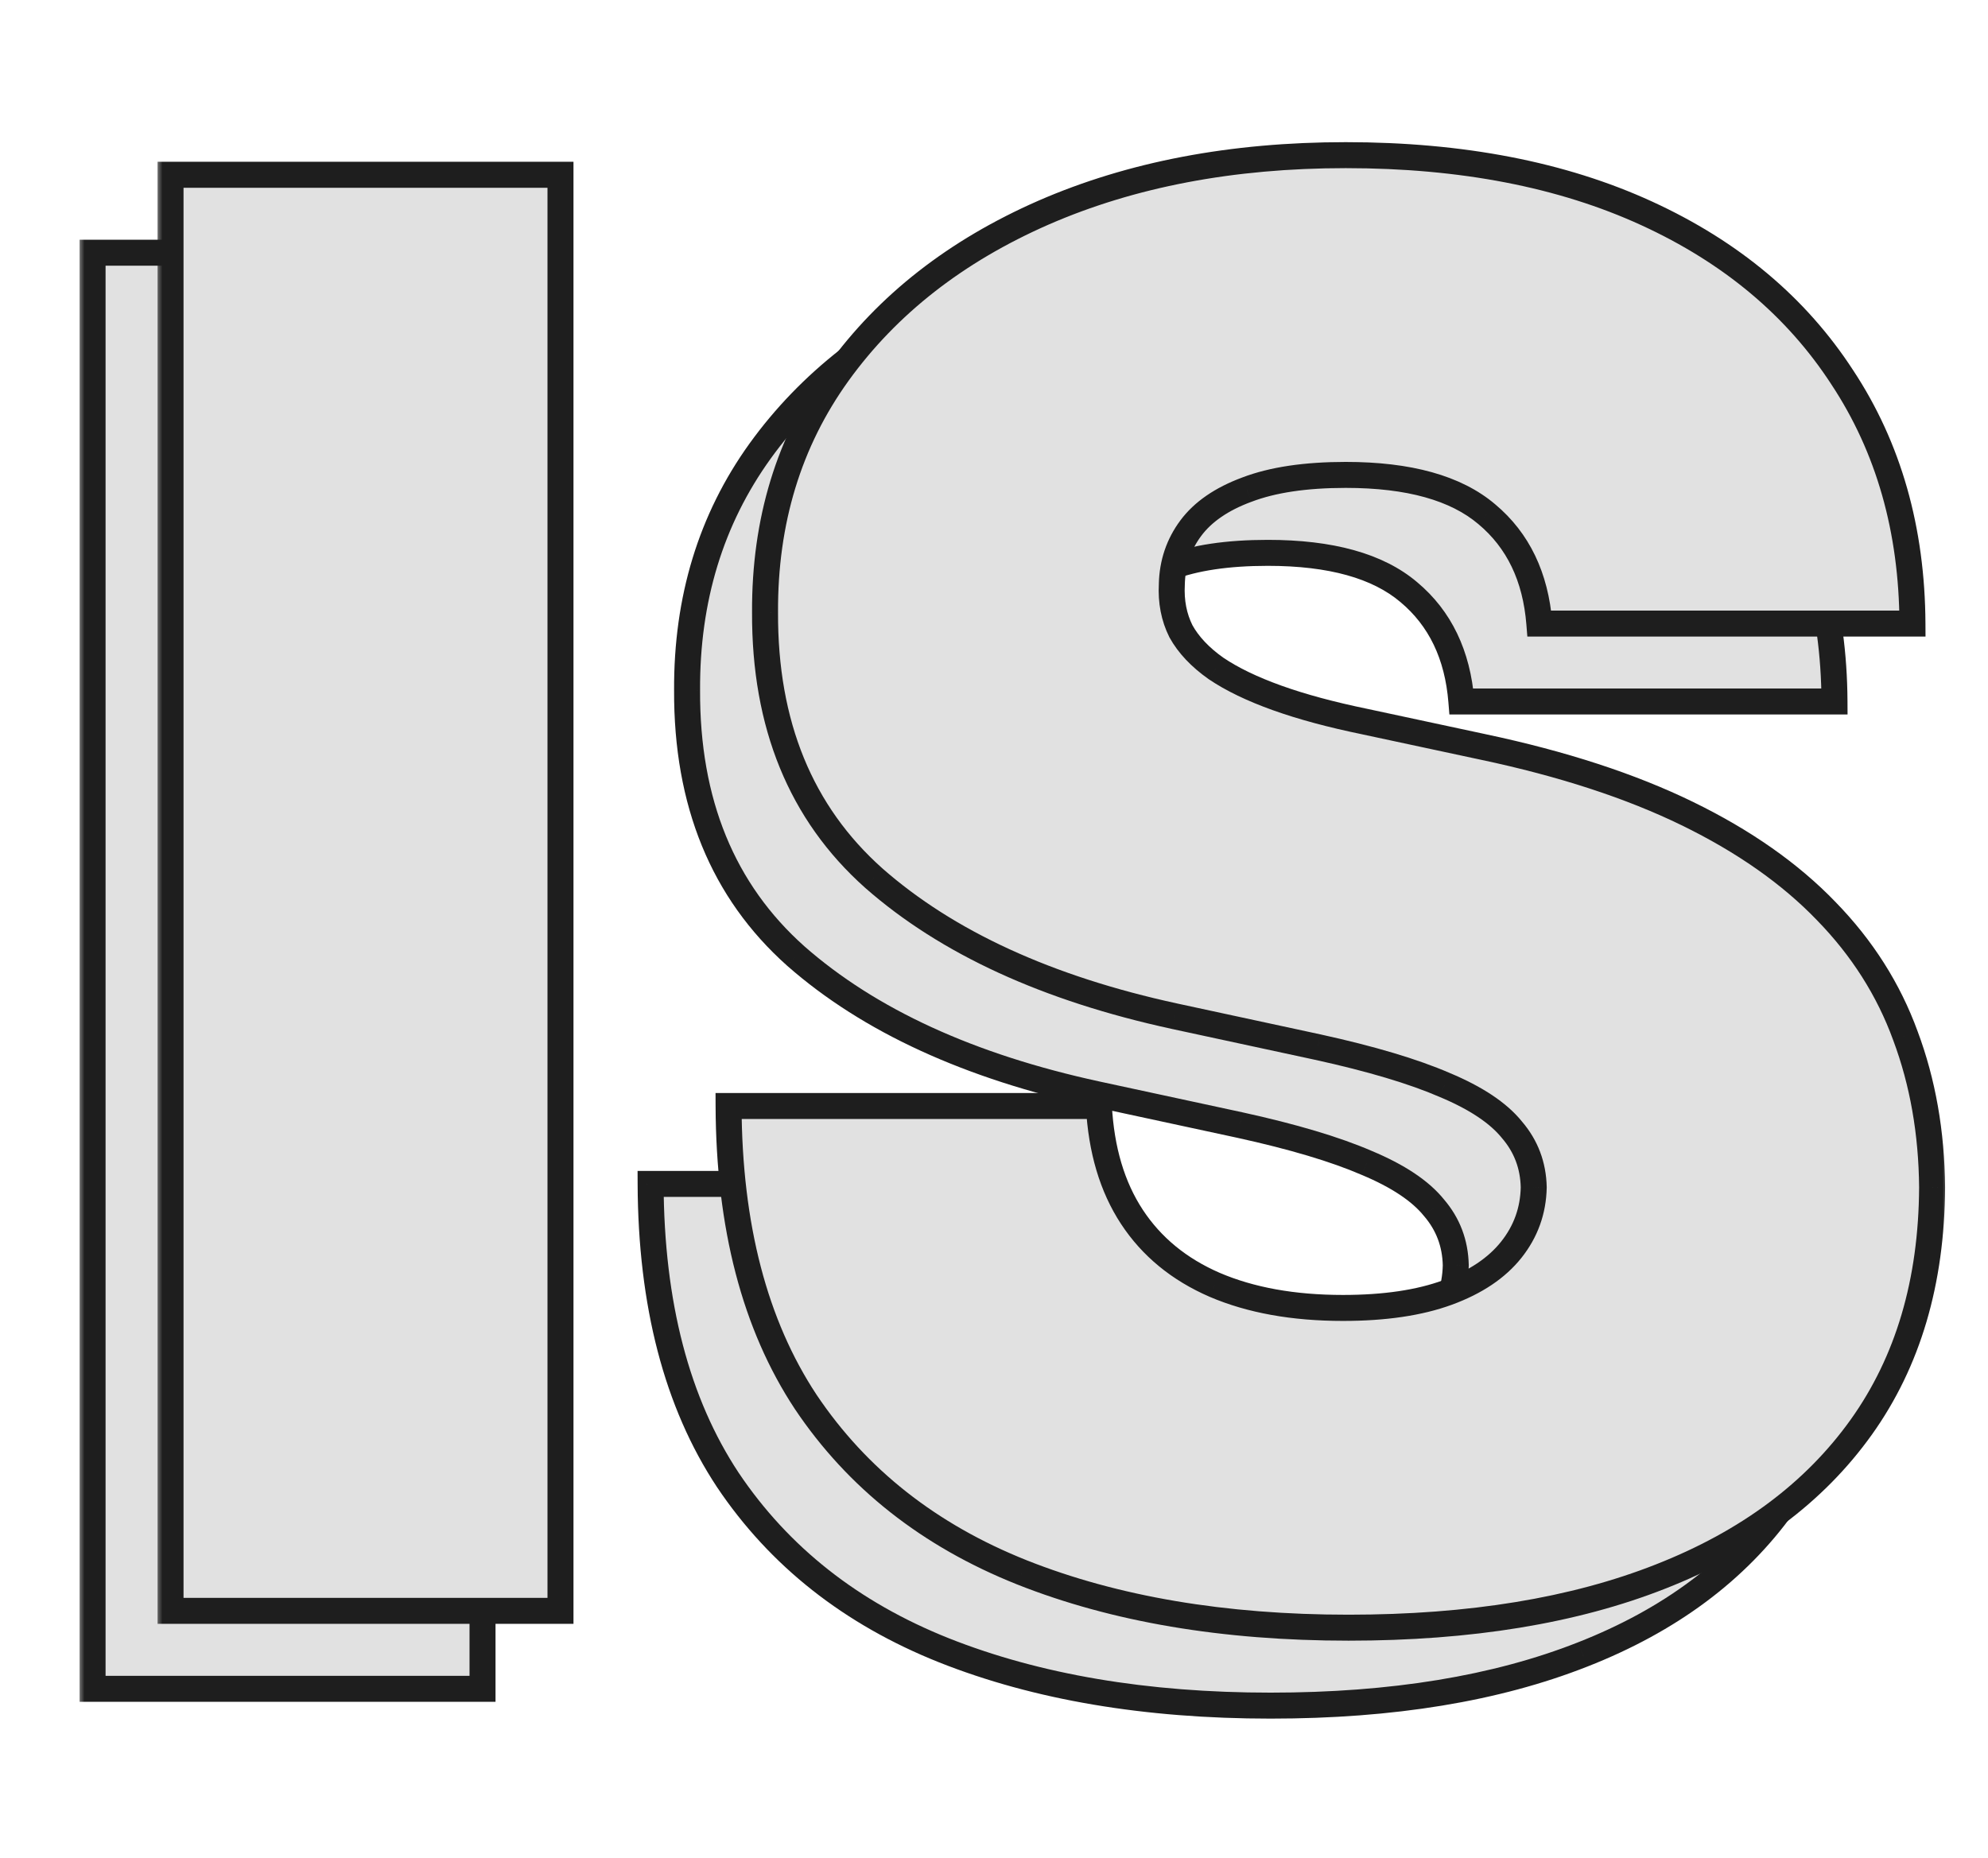
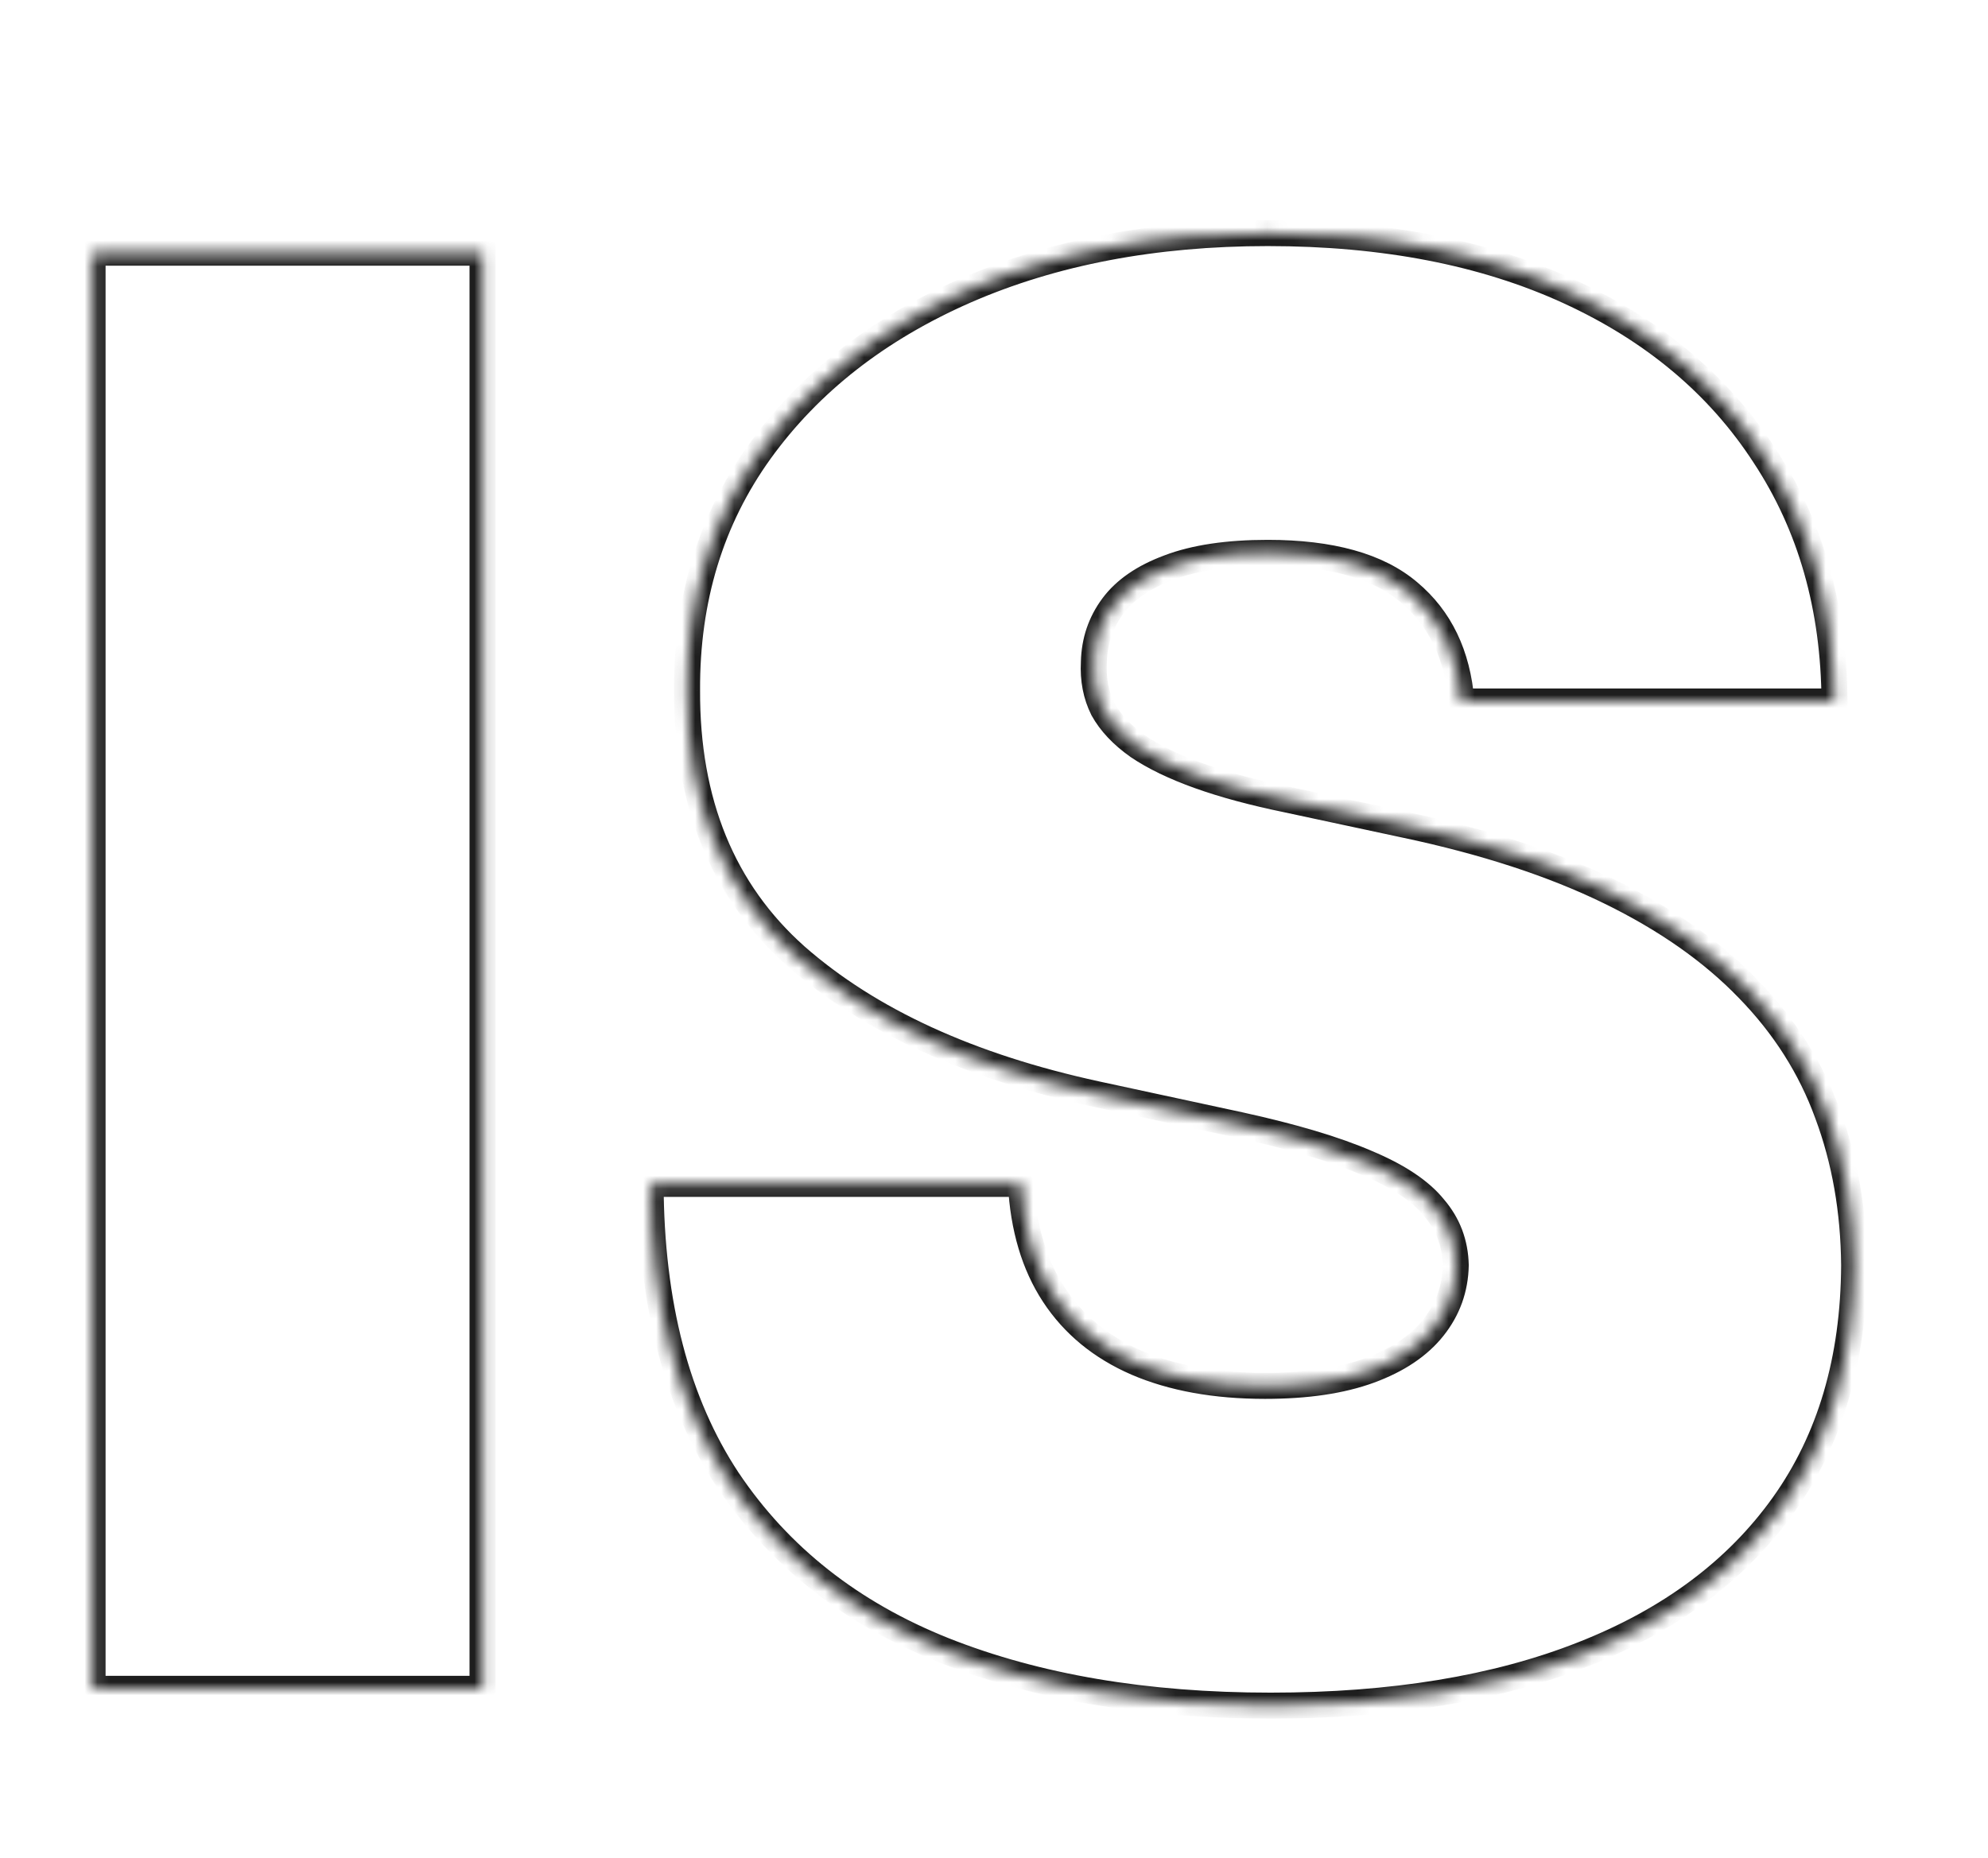
<svg xmlns="http://www.w3.org/2000/svg" width="153" height="143" viewBox="0 0 153 143" fill="none">
  <mask id="path-1-outside-1_953_5936" maskUnits="userSpaceOnUse" x="6" y="16" width="138" height="117" fill="black">
-     <rect fill="white" x="6" y="16" width="138" height="117" />
    <path d="M37.136 19.454V130H7.125V19.454H37.136ZM112.47 54C112.182 50.401 110.833 47.595 108.422 45.58C106.047 43.564 102.431 42.557 97.573 42.557C94.478 42.557 91.941 42.935 89.962 43.69C88.019 44.41 86.579 45.4 85.644 46.659C84.708 47.919 84.222 49.358 84.186 50.977C84.114 52.309 84.348 53.514 84.888 54.594C85.464 55.637 86.363 56.591 87.587 57.455C88.81 58.282 90.376 59.038 92.283 59.722C94.19 60.405 96.457 61.017 99.084 61.557L108.152 63.5C114.27 64.796 119.505 66.505 123.859 68.628C128.214 70.751 131.776 73.252 134.547 76.131C137.318 78.974 139.351 82.176 140.646 85.739C141.978 89.301 142.662 93.188 142.698 97.398C142.662 104.667 140.844 110.82 137.246 115.858C133.647 120.896 128.502 124.728 121.808 127.355C115.151 129.982 107.145 131.295 97.788 131.295C88.18 131.295 79.796 129.874 72.635 127.031C65.51 124.188 59.968 119.816 56.01 113.915C52.088 107.977 50.108 100.384 50.073 91.136H78.573C78.752 94.519 79.598 97.362 81.109 99.665C82.621 101.968 84.744 103.713 87.479 104.901C90.25 106.088 93.542 106.682 97.357 106.682C100.559 106.682 103.24 106.286 105.399 105.494C107.558 104.703 109.196 103.605 110.311 102.202C111.427 100.798 112.002 99.197 112.038 97.398C112.002 95.706 111.445 94.231 110.365 92.972C109.322 91.676 107.594 90.525 105.183 89.517C102.772 88.474 99.516 87.502 95.413 86.602L84.402 84.227C74.614 82.104 66.895 78.56 61.246 73.594C55.632 68.592 52.843 61.773 52.879 53.136C52.843 46.119 54.715 39.984 58.493 34.73C62.307 29.44 67.579 25.32 74.308 22.369C81.073 19.419 88.828 17.943 97.573 17.943C106.497 17.943 114.216 19.436 120.729 22.423C127.242 25.41 132.262 29.62 135.788 35.054C139.351 40.452 141.15 46.767 141.186 54H112.47Z" />
  </mask>
-   <path d="M37.136 19.454V130H7.125V19.454H37.136ZM112.47 54C112.182 50.401 110.833 47.595 108.422 45.58C106.047 43.564 102.431 42.557 97.573 42.557C94.478 42.557 91.941 42.935 89.962 43.69C88.019 44.41 86.579 45.4 85.644 46.659C84.708 47.919 84.222 49.358 84.186 50.977C84.114 52.309 84.348 53.514 84.888 54.594C85.464 55.637 86.363 56.591 87.587 57.455C88.81 58.282 90.376 59.038 92.283 59.722C94.19 60.405 96.457 61.017 99.084 61.557L108.152 63.5C114.27 64.796 119.505 66.505 123.859 68.628C128.214 70.751 131.776 73.252 134.547 76.131C137.318 78.974 139.351 82.176 140.646 85.739C141.978 89.301 142.662 93.188 142.698 97.398C142.662 104.667 140.844 110.82 137.246 115.858C133.647 120.896 128.502 124.728 121.808 127.355C115.151 129.982 107.145 131.295 97.788 131.295C88.18 131.295 79.796 129.874 72.635 127.031C65.51 124.188 59.968 119.816 56.01 113.915C52.088 107.977 50.108 100.384 50.073 91.136H78.573C78.752 94.519 79.598 97.362 81.109 99.665C82.621 101.968 84.744 103.713 87.479 104.901C90.25 106.088 93.542 106.682 97.357 106.682C100.559 106.682 103.24 106.286 105.399 105.494C107.558 104.703 109.196 103.605 110.311 102.202C111.427 100.798 112.002 99.197 112.038 97.398C112.002 95.706 111.445 94.231 110.365 92.972C109.322 91.676 107.594 90.525 105.183 89.517C102.772 88.474 99.516 87.502 95.413 86.602L84.402 84.227C74.614 82.104 66.895 78.56 61.246 73.594C55.632 68.592 52.843 61.773 52.879 53.136C52.843 46.119 54.715 39.984 58.493 34.73C62.307 29.44 67.579 25.32 74.308 22.369C81.073 19.419 88.828 17.943 97.573 17.943C106.497 17.943 114.216 19.436 120.729 22.423C127.242 25.41 132.262 29.62 135.788 35.054C139.351 40.452 141.15 46.767 141.186 54H112.47Z" fill="#E1E1E1" />
  <path d="M37.136 19.454H38.136V18.454H37.136V19.454ZM37.136 130V131H38.136V130H37.136ZM7.125 130H6.125V131H7.125V130ZM7.125 19.454V18.454H6.125V19.454H7.125ZM36.136 19.454V130H38.136V19.454H36.136ZM37.136 129H7.125V131H37.136V129ZM8.125 130V19.454H6.125V130H8.125ZM7.125 20.454H37.136V18.454H7.125V20.454ZM112.47 54L111.473 54.08L111.547 55H112.47V54ZM108.422 45.58L107.775 46.342L107.781 46.347L108.422 45.58ZM89.962 43.69L90.309 44.628L90.319 44.625L89.962 43.69ZM85.644 46.659L84.841 46.063L84.841 46.063L85.644 46.659ZM84.186 50.977L85.185 51.031L85.186 51.015L85.186 50.999L84.186 50.977ZM84.888 54.594L83.993 55.041L84.002 55.059L84.012 55.077L84.888 54.594ZM87.587 57.455L87.01 58.272L87.018 58.277L87.026 58.283L87.587 57.455ZM99.084 61.557L99.293 60.579L99.285 60.577L99.084 61.557ZM108.152 63.5L107.943 64.478L107.945 64.478L108.152 63.5ZM123.859 68.628L123.421 69.527L123.859 68.628ZM134.547 76.131L133.826 76.824L133.831 76.829L134.547 76.131ZM140.646 85.739L139.707 86.08L139.71 86.089L140.646 85.739ZM142.698 97.398L143.698 97.403L143.698 97.389L142.698 97.398ZM137.246 115.858L138.06 116.439L138.06 116.439L137.246 115.858ZM121.808 127.355L121.443 126.424L121.441 126.425L121.808 127.355ZM72.635 127.031L72.264 127.96L72.266 127.961L72.635 127.031ZM56.01 113.915L55.176 114.466L55.18 114.472L56.01 113.915ZM50.073 91.136V90.136H49.069L49.073 91.14L50.073 91.136ZM78.573 91.136L79.571 91.083L79.521 90.136H78.573V91.136ZM81.109 99.665L80.273 100.213L80.273 100.213L81.109 99.665ZM87.479 104.901L87.081 105.818L87.085 105.82L87.479 104.901ZM105.399 105.494L105.744 106.433L105.744 106.433L105.399 105.494ZM110.311 102.202L111.094 102.824L111.094 102.824L110.311 102.202ZM112.038 97.398L113.038 97.418L113.039 97.397L113.038 97.376L112.038 97.398ZM110.365 92.972L109.586 93.599L109.596 93.611L109.606 93.622L110.365 92.972ZM105.183 89.517L104.786 90.435L104.798 90.44L105.183 89.517ZM95.413 86.602L95.628 85.626L95.624 85.625L95.413 86.602ZM84.402 84.227L84.19 85.204L84.191 85.205L84.402 84.227ZM61.246 73.594L60.581 74.34L60.586 74.345L61.246 73.594ZM52.879 53.136L53.879 53.141L53.879 53.131L52.879 53.136ZM58.493 34.73L57.682 34.145L57.681 34.146L58.493 34.73ZM74.308 22.369L73.909 21.453L73.907 21.453L74.308 22.369ZM120.729 22.423L120.312 23.332L120.312 23.332L120.729 22.423ZM135.788 35.054L134.95 35.598L134.954 35.605L135.788 35.054ZM141.186 54V55H142.191L142.186 53.995L141.186 54ZM113.467 53.92C113.161 50.097 111.711 47.026 109.063 44.812L107.781 46.347C109.955 48.164 111.204 50.706 111.473 54.08L113.467 53.92ZM109.069 44.817C106.436 42.583 102.541 41.557 97.573 41.557V43.557C102.32 43.557 105.658 44.546 107.775 46.342L109.069 44.817ZM97.573 41.557C94.407 41.557 91.738 41.942 89.605 42.756L90.319 44.625C92.144 43.928 94.549 43.557 97.573 43.557V41.557ZM89.614 42.753C87.547 43.518 85.924 44.605 84.841 46.063L86.446 47.255C87.235 46.194 88.49 45.302 90.309 44.628L89.614 42.753ZM84.841 46.063C83.778 47.494 83.227 49.136 83.186 50.955L85.186 50.999C85.218 49.58 85.638 48.343 86.446 47.255L84.841 46.063ZM83.188 50.923C83.107 52.409 83.368 53.79 83.993 55.041L85.782 54.147C85.328 53.238 85.121 52.208 85.185 51.031L83.188 50.923ZM84.012 55.077C84.677 56.282 85.694 57.342 87.01 58.272L88.163 56.638C87.033 55.839 86.25 54.992 85.763 54.111L84.012 55.077ZM87.026 58.283C88.339 59.171 89.986 59.961 91.945 60.663L92.62 58.78C90.765 58.115 89.281 57.393 88.147 56.626L87.026 58.283ZM91.945 60.663C93.909 61.367 96.223 61.99 98.883 62.536L99.285 60.577C96.691 60.044 94.471 59.444 92.62 58.78L91.945 60.663ZM98.874 62.535L107.943 64.478L108.362 62.522L99.293 60.579L98.874 62.535ZM107.945 64.478C114.004 65.761 119.158 67.448 123.421 69.527L124.298 67.729C119.852 65.561 114.535 63.83 108.359 62.522L107.945 64.478ZM123.421 69.527C127.692 71.609 131.152 74.046 133.827 76.824L135.267 75.437C132.4 72.458 128.736 69.893 124.298 67.729L123.421 69.527ZM133.831 76.829C136.508 79.575 138.462 82.657 139.707 86.08L141.586 85.397C140.24 81.695 138.128 78.372 135.263 75.433L133.831 76.829ZM139.71 86.089C140.996 89.531 141.663 93.3 141.698 97.406L143.698 97.389C143.661 93.075 142.96 89.071 141.583 85.388L139.71 86.089ZM141.698 97.393C141.662 104.492 139.891 110.435 136.432 115.277L138.06 116.439C141.798 111.205 143.661 104.841 143.698 97.403L141.698 97.393ZM136.432 115.277C132.963 120.133 127.986 123.856 121.443 126.424L122.174 128.286C129.017 125.6 134.331 121.659 138.06 116.439L136.432 115.277ZM121.441 126.425C114.931 128.994 107.056 130.295 97.788 130.295V132.295C107.234 132.295 115.371 130.97 122.175 128.285L121.441 126.425ZM97.788 130.295C88.277 130.295 80.022 128.888 73.004 126.102L72.266 127.961C79.57 130.86 88.084 132.295 97.788 132.295V130.295ZM73.006 126.102C66.052 123.328 60.678 119.078 56.84 113.358L55.18 114.472C59.259 120.554 64.968 125.049 72.264 127.96L73.006 126.102ZM56.844 113.364C53.057 107.631 51.108 100.243 51.072 91.132L49.073 91.14C49.109 100.525 51.118 108.324 55.176 114.466L56.844 113.364ZM50.073 92.136H78.573V90.136H50.073V92.136ZM77.574 91.189C77.761 94.708 78.645 97.732 80.273 100.213L81.945 99.116C80.551 96.991 79.744 94.329 79.571 91.083L77.574 91.189ZM80.273 100.213C81.9 102.693 84.182 104.559 87.081 105.818L87.877 103.983C85.306 102.867 83.341 101.243 81.945 99.116L80.273 100.213ZM87.085 105.82C90.008 107.073 93.442 107.682 97.357 107.682V105.682C93.643 105.682 90.491 105.103 87.873 103.981L87.085 105.82ZM97.357 107.682C100.634 107.682 103.44 107.278 105.744 106.433L105.055 104.555C103.04 105.294 100.485 105.682 97.357 105.682V107.682ZM105.744 106.433C108.027 105.596 109.836 104.407 111.094 102.824L109.528 101.579C108.555 102.804 107.09 103.809 105.055 104.555L105.744 106.433ZM111.094 102.824C112.346 101.248 112.998 99.435 113.038 97.418L111.039 97.378C111.007 98.959 110.507 100.348 109.528 101.579L111.094 102.824ZM113.038 97.376C112.997 95.459 112.358 93.76 111.124 92.321L109.606 93.622C110.532 94.702 111.008 95.954 111.039 97.419L113.038 97.376ZM111.144 92.344C109.953 90.866 108.054 89.633 105.569 88.594L104.798 90.44C107.134 91.416 108.69 92.487 109.586 93.599L111.144 92.344ZM105.581 88.599C103.086 87.52 99.76 86.532 95.628 85.626L95.199 87.579C99.271 88.472 102.458 89.427 104.786 90.435L105.581 88.599ZM95.624 85.625L84.613 83.25L84.191 85.205L95.203 87.58L95.624 85.625ZM84.614 83.25C74.939 81.151 67.392 77.665 61.906 72.843L60.586 74.345C66.398 79.454 74.289 83.057 84.19 85.204L84.614 83.25ZM61.911 72.847C56.544 68.065 53.844 61.537 53.879 53.141L51.879 53.132C51.842 62.008 54.72 69.118 60.581 74.34L61.911 72.847ZM53.879 53.131C53.844 46.307 55.66 40.382 59.305 35.314L57.681 34.146C53.769 39.586 51.842 45.932 51.879 53.142L53.879 53.131ZM59.304 35.315C63.001 30.188 68.123 26.173 74.71 23.285L73.907 21.453C67.035 24.467 61.614 28.693 57.682 34.145L59.304 35.315ZM74.708 23.286C81.326 20.399 88.941 18.943 97.573 18.943V16.943C88.716 16.943 80.821 18.438 73.909 21.453L74.708 23.286ZM97.573 18.943C106.387 18.943 113.957 20.418 120.312 23.332L121.146 21.514C114.474 18.455 106.606 16.943 97.573 16.943V18.943ZM120.312 23.332C126.672 26.249 131.537 30.34 134.95 35.598L136.627 34.51C132.987 28.9 127.812 24.571 121.146 21.514L120.312 23.332ZM134.954 35.605C138.397 40.822 140.151 46.942 140.186 54.005L142.186 53.995C142.149 46.592 140.305 40.082 136.623 34.503L134.954 35.605ZM141.186 53H112.47V55H141.186V53Z" fill="#1E1E1E" mask="url(#path-1-outside-1_953_5936)" />
  <mask id="path-3-outside-2_953_5936" maskUnits="userSpaceOnUse" x="12" y="10" width="138" height="117" fill="black">
-     <rect fill="white" x="12" y="10" width="138" height="117" />
-     <path d="M43.136 13.454V124H13.125V13.454H43.136ZM118.47 48C118.182 44.401 116.833 41.595 114.422 39.58C112.047 37.564 108.431 36.557 103.573 36.557C100.478 36.557 97.941 36.935 95.962 37.69C94.019 38.41 92.579 39.4 91.644 40.659C90.708 41.919 90.222 43.358 90.186 44.977C90.114 46.309 90.348 47.514 90.888 48.594C91.464 49.637 92.363 50.591 93.587 51.455C94.81 52.282 96.376 53.038 98.283 53.722C100.19 54.405 102.457 55.017 105.084 55.557L114.152 57.5C120.27 58.795 125.505 60.505 129.859 62.628C134.214 64.751 137.776 67.252 140.547 70.131C143.318 72.974 145.351 76.176 146.646 79.739C147.978 83.301 148.662 87.188 148.698 91.398C148.662 98.667 146.844 104.82 143.246 109.858C139.647 114.896 134.502 118.728 127.808 121.355C121.151 123.982 113.145 125.295 103.788 125.295C94.18 125.295 85.796 123.874 78.635 121.031C71.51 118.188 65.968 113.816 62.01 107.915C58.088 101.977 56.108 94.385 56.073 85.136H84.573C84.752 88.519 85.598 91.362 87.109 93.665C88.621 95.968 90.744 97.713 93.479 98.901C96.25 100.088 99.542 100.682 103.357 100.682C106.559 100.682 109.24 100.286 111.399 99.494C113.558 98.703 115.196 97.605 116.311 96.202C117.427 94.798 118.002 93.197 118.038 91.398C118.002 89.706 117.445 88.231 116.365 86.972C115.322 85.676 113.594 84.525 111.183 83.517C108.772 82.474 105.516 81.502 101.413 80.602L90.402 78.227C80.614 76.104 72.895 72.56 67.246 67.594C61.632 62.592 58.843 55.773 58.879 47.136C58.843 40.119 60.715 33.984 64.493 28.73C68.307 23.44 73.579 19.32 80.308 16.369C87.073 13.419 94.828 11.943 103.573 11.943C112.497 11.943 120.216 13.437 126.729 16.423C133.242 19.41 138.262 23.62 141.788 29.054C145.351 34.452 147.15 40.767 147.186 48H118.47Z" />
-   </mask>
-   <path d="M43.136 13.454V124H13.125V13.454H43.136ZM118.47 48C118.182 44.401 116.833 41.595 114.422 39.58C112.047 37.564 108.431 36.557 103.573 36.557C100.478 36.557 97.941 36.935 95.962 37.69C94.019 38.41 92.579 39.4 91.644 40.659C90.708 41.919 90.222 43.358 90.186 44.977C90.114 46.309 90.348 47.514 90.888 48.594C91.464 49.637 92.363 50.591 93.587 51.455C94.81 52.282 96.376 53.038 98.283 53.722C100.19 54.405 102.457 55.017 105.084 55.557L114.152 57.5C120.27 58.795 125.505 60.505 129.859 62.628C134.214 64.751 137.776 67.252 140.547 70.131C143.318 72.974 145.351 76.176 146.646 79.739C147.978 83.301 148.662 87.188 148.698 91.398C148.662 98.667 146.844 104.82 143.246 109.858C139.647 114.896 134.502 118.728 127.808 121.355C121.151 123.982 113.145 125.295 103.788 125.295C94.18 125.295 85.796 123.874 78.635 121.031C71.51 118.188 65.968 113.816 62.01 107.915C58.088 101.977 56.108 94.385 56.073 85.136H84.573C84.752 88.519 85.598 91.362 87.109 93.665C88.621 95.968 90.744 97.713 93.479 98.901C96.25 100.088 99.542 100.682 103.357 100.682C106.559 100.682 109.24 100.286 111.399 99.494C113.558 98.703 115.196 97.605 116.311 96.202C117.427 94.798 118.002 93.197 118.038 91.398C118.002 89.706 117.445 88.231 116.365 86.972C115.322 85.676 113.594 84.525 111.183 83.517C108.772 82.474 105.516 81.502 101.413 80.602L90.402 78.227C80.614 76.104 72.895 72.56 67.246 67.594C61.632 62.592 58.843 55.773 58.879 47.136C58.843 40.119 60.715 33.984 64.493 28.73C68.307 23.44 73.579 19.32 80.308 16.369C87.073 13.419 94.828 11.943 103.573 11.943C112.497 11.943 120.216 13.437 126.729 16.423C133.242 19.41 138.262 23.62 141.788 29.054C145.351 34.452 147.15 40.767 147.186 48H118.47Z" fill="#E1E1E1" />
+     </mask>
  <path d="M43.136 13.454H44.136V12.454H43.136V13.454ZM43.136 124V125H44.136V124H43.136ZM13.125 124H12.125V125H13.125V124ZM13.125 13.454V12.454H12.125V13.454H13.125ZM42.136 13.454V124H44.136V13.454H42.136ZM43.136 123H13.125V125H43.136V123ZM14.125 124V13.454H12.125V124H14.125ZM13.125 14.454H43.136V12.454H13.125V14.454ZM118.47 48L117.473 48.08L117.547 49H118.47V48ZM114.422 39.58L113.775 40.342L113.781 40.347L114.422 39.58ZM95.962 37.69L96.309 38.628L96.319 38.625L95.962 37.69ZM91.644 40.659L90.841 40.063L90.841 40.063L91.644 40.659ZM90.186 44.977L91.185 45.031L91.186 45.015L91.186 44.999L90.186 44.977ZM90.888 48.594L89.993 49.041L90.002 49.059L90.012 49.077L90.888 48.594ZM93.587 51.455L93.01 52.272L93.018 52.277L93.026 52.283L93.587 51.455ZM105.084 55.557L105.293 54.579L105.285 54.577L105.084 55.557ZM114.152 57.5L113.943 58.478L113.945 58.478L114.152 57.5ZM129.859 62.628L129.421 63.527L129.859 62.628ZM140.547 70.131L139.826 70.824L139.831 70.829L140.547 70.131ZM146.646 79.739L145.707 80.08L145.71 80.089L146.646 79.739ZM148.698 91.398L149.698 91.403L149.698 91.389L148.698 91.398ZM143.246 109.858L144.06 110.439L144.06 110.439L143.246 109.858ZM127.808 121.355L127.443 120.424L127.441 120.425L127.808 121.355ZM78.635 121.031L78.264 121.96L78.266 121.961L78.635 121.031ZM62.01 107.915L61.176 108.466L61.18 108.472L62.01 107.915ZM56.073 85.136V84.136H55.069L55.073 85.14L56.073 85.136ZM84.573 85.136L85.571 85.083L85.521 84.136H84.573V85.136ZM87.109 93.665L86.273 94.213L86.273 94.213L87.109 93.665ZM93.479 98.901L93.081 99.818L93.085 99.82L93.479 98.901ZM111.399 99.494L111.744 100.433L111.744 100.433L111.399 99.494ZM116.311 96.202L117.094 96.824L117.094 96.824L116.311 96.202ZM118.038 91.398L119.038 91.418L119.039 91.397L119.038 91.376L118.038 91.398ZM116.365 86.972L115.586 87.599L115.596 87.611L115.606 87.622L116.365 86.972ZM111.183 83.517L110.786 84.435L110.798 84.44L111.183 83.517ZM101.413 80.602L101.628 79.626L101.624 79.625L101.413 80.602ZM90.402 78.227L90.19 79.204L90.191 79.205L90.402 78.227ZM67.246 67.594L66.581 68.34L66.586 68.345L67.246 67.594ZM58.879 47.136L59.879 47.141L59.879 47.131L58.879 47.136ZM64.493 28.73L63.682 28.145L63.681 28.146L64.493 28.73ZM80.308 16.369L79.909 15.453L79.907 15.454L80.308 16.369ZM126.729 16.423L126.312 17.332L126.312 17.332L126.729 16.423ZM141.788 29.054L140.95 29.598L140.954 29.605L141.788 29.054ZM147.186 48V49H148.191L148.186 47.995L147.186 48ZM119.467 47.92C119.161 44.097 117.711 41.026 115.063 38.812L113.781 40.347C115.955 42.164 117.204 44.706 117.473 48.08L119.467 47.92ZM115.069 38.817C112.436 36.583 108.541 35.557 103.573 35.557V37.557C108.32 37.557 111.658 38.546 113.775 40.342L115.069 38.817ZM103.573 35.557C100.407 35.557 97.738 35.942 95.605 36.756L96.319 38.625C98.144 37.928 100.549 37.557 103.573 37.557V35.557ZM95.614 36.753C93.547 37.518 91.924 38.605 90.841 40.063L92.446 41.255C93.235 40.194 94.49 39.302 96.309 38.628L95.614 36.753ZM90.841 40.063C89.778 41.494 89.227 43.136 89.186 44.955L91.186 44.999C91.218 43.58 91.638 42.343 92.446 41.255L90.841 40.063ZM89.188 44.923C89.107 46.409 89.368 47.79 89.993 49.041L91.782 48.147C91.328 47.238 91.121 46.208 91.185 45.031L89.188 44.923ZM90.012 49.077C90.677 50.282 91.694 51.342 93.01 52.272L94.163 50.638C93.033 49.839 92.25 48.992 91.763 48.111L90.012 49.077ZM93.026 52.283C94.339 53.171 95.986 53.961 97.945 54.663L98.62 52.78C96.765 52.115 95.281 51.393 94.147 50.626L93.026 52.283ZM97.945 54.663C99.909 55.367 102.223 55.99 104.883 56.536L105.285 54.577C102.691 54.044 100.471 53.444 98.62 52.78L97.945 54.663ZM104.874 56.535L113.943 58.478L114.362 56.522L105.293 54.579L104.874 56.535ZM113.945 58.478C120.004 59.761 125.158 61.448 129.421 63.527L130.298 61.729C125.852 59.561 120.535 57.83 114.359 56.522L113.945 58.478ZM129.421 63.527C133.692 65.609 137.152 68.046 139.827 70.824L141.267 69.437C138.4 66.458 134.736 63.893 130.298 61.729L129.421 63.527ZM139.831 70.829C142.508 73.575 144.462 76.657 145.707 80.08L147.586 79.397C146.24 75.695 144.128 72.372 141.263 69.433L139.831 70.829ZM145.71 80.089C146.996 83.531 147.663 87.3 147.698 91.406L149.698 91.389C149.661 87.075 148.96 83.071 147.583 79.388L145.71 80.089ZM147.698 91.393C147.662 98.492 145.891 104.435 142.432 109.277L144.06 110.439C147.798 105.205 149.661 98.841 149.698 91.403L147.698 91.393ZM142.432 109.277C138.963 114.133 133.986 117.856 127.443 120.424L128.174 122.286C135.017 119.6 140.331 115.659 144.06 110.439L142.432 109.277ZM127.441 120.425C120.931 122.994 113.056 124.295 103.788 124.295V126.295C113.234 126.295 121.371 124.97 128.175 122.285L127.441 120.425ZM103.788 124.295C94.277 124.295 86.022 122.888 79.004 120.102L78.266 121.961C85.57 124.86 94.084 126.295 103.788 126.295V124.295ZM79.006 120.102C72.052 117.328 66.677 113.078 62.84 107.358L61.18 108.472C65.259 114.554 70.968 119.049 78.264 121.96L79.006 120.102ZM62.844 107.364C59.057 101.631 57.108 94.243 57.072 85.132L55.073 85.14C55.109 94.525 57.118 102.324 61.176 108.466L62.844 107.364ZM56.073 86.136H84.573V84.136H56.073V86.136ZM83.574 85.189C83.761 88.708 84.645 91.732 86.273 94.213L87.945 93.116C86.551 90.991 85.744 88.329 85.571 85.083L83.574 85.189ZM86.273 94.213C87.9 96.693 90.182 98.559 93.081 99.818L93.877 97.983C91.306 96.867 89.341 95.243 87.945 93.116L86.273 94.213ZM93.085 99.82C96.008 101.073 99.442 101.682 103.357 101.682V99.682C99.643 99.682 96.491 99.103 93.873 97.981L93.085 99.82ZM103.357 101.682C106.634 101.682 109.44 101.278 111.744 100.433L111.055 98.555C109.04 99.294 106.485 99.682 103.357 99.682V101.682ZM111.744 100.433C114.027 99.596 115.836 98.407 117.094 96.824L115.528 95.579C114.555 96.804 113.09 97.809 111.055 98.555L111.744 100.433ZM117.094 96.824C118.346 95.248 118.998 93.435 119.038 91.418L117.039 91.378C117.007 92.959 116.507 94.348 115.528 95.579L117.094 96.824ZM119.038 91.376C118.997 89.459 118.358 87.76 117.124 86.321L115.606 87.622C116.532 88.702 117.008 89.954 117.039 91.419L119.038 91.376ZM117.144 86.344C115.953 84.866 114.054 83.633 111.569 82.594L110.798 84.44C113.134 85.416 114.69 86.487 115.586 87.599L117.144 86.344ZM111.581 82.599C109.086 81.52 105.76 80.532 101.628 79.626L101.199 81.579C105.271 82.472 108.458 83.427 110.786 84.435L111.581 82.599ZM101.624 79.625L90.613 77.25L90.191 79.205L101.203 81.58L101.624 79.625ZM90.614 77.25C80.939 75.151 73.392 71.665 67.906 66.843L66.586 68.345C72.398 73.454 80.289 77.057 90.19 79.204L90.614 77.25ZM67.911 66.847C62.544 62.065 59.844 55.537 59.879 47.141L57.879 47.132C57.842 56.008 60.72 63.118 66.581 68.34L67.911 66.847ZM59.879 47.131C59.844 40.307 61.66 34.382 65.305 29.314L63.681 28.146C59.769 33.586 57.842 39.932 57.879 47.142L59.879 47.131ZM65.304 29.315C69.001 24.188 74.123 20.173 80.71 17.285L79.907 15.454C73.035 18.467 67.614 22.693 63.682 28.145L65.304 29.315ZM80.708 17.286C87.326 14.399 94.941 12.943 103.573 12.943V10.943C94.716 10.943 86.821 12.438 79.909 15.453L80.708 17.286ZM103.573 12.943C112.387 12.943 119.957 14.418 126.312 17.332L127.146 15.514C120.474 12.455 112.606 10.943 103.573 10.943V12.943ZM126.312 17.332C132.672 20.249 137.537 24.34 140.95 29.598L142.627 28.51C138.987 22.9 133.812 18.571 127.146 15.514L126.312 17.332ZM140.954 29.605C144.397 34.822 146.151 40.942 146.186 48.005L148.186 47.995C148.149 40.592 146.305 34.082 142.623 28.503L140.954 29.605ZM147.186 47H118.47V49H147.186V47Z" fill="#1E1E1E" mask="url(#path-3-outside-2_953_5936)" />
</svg>